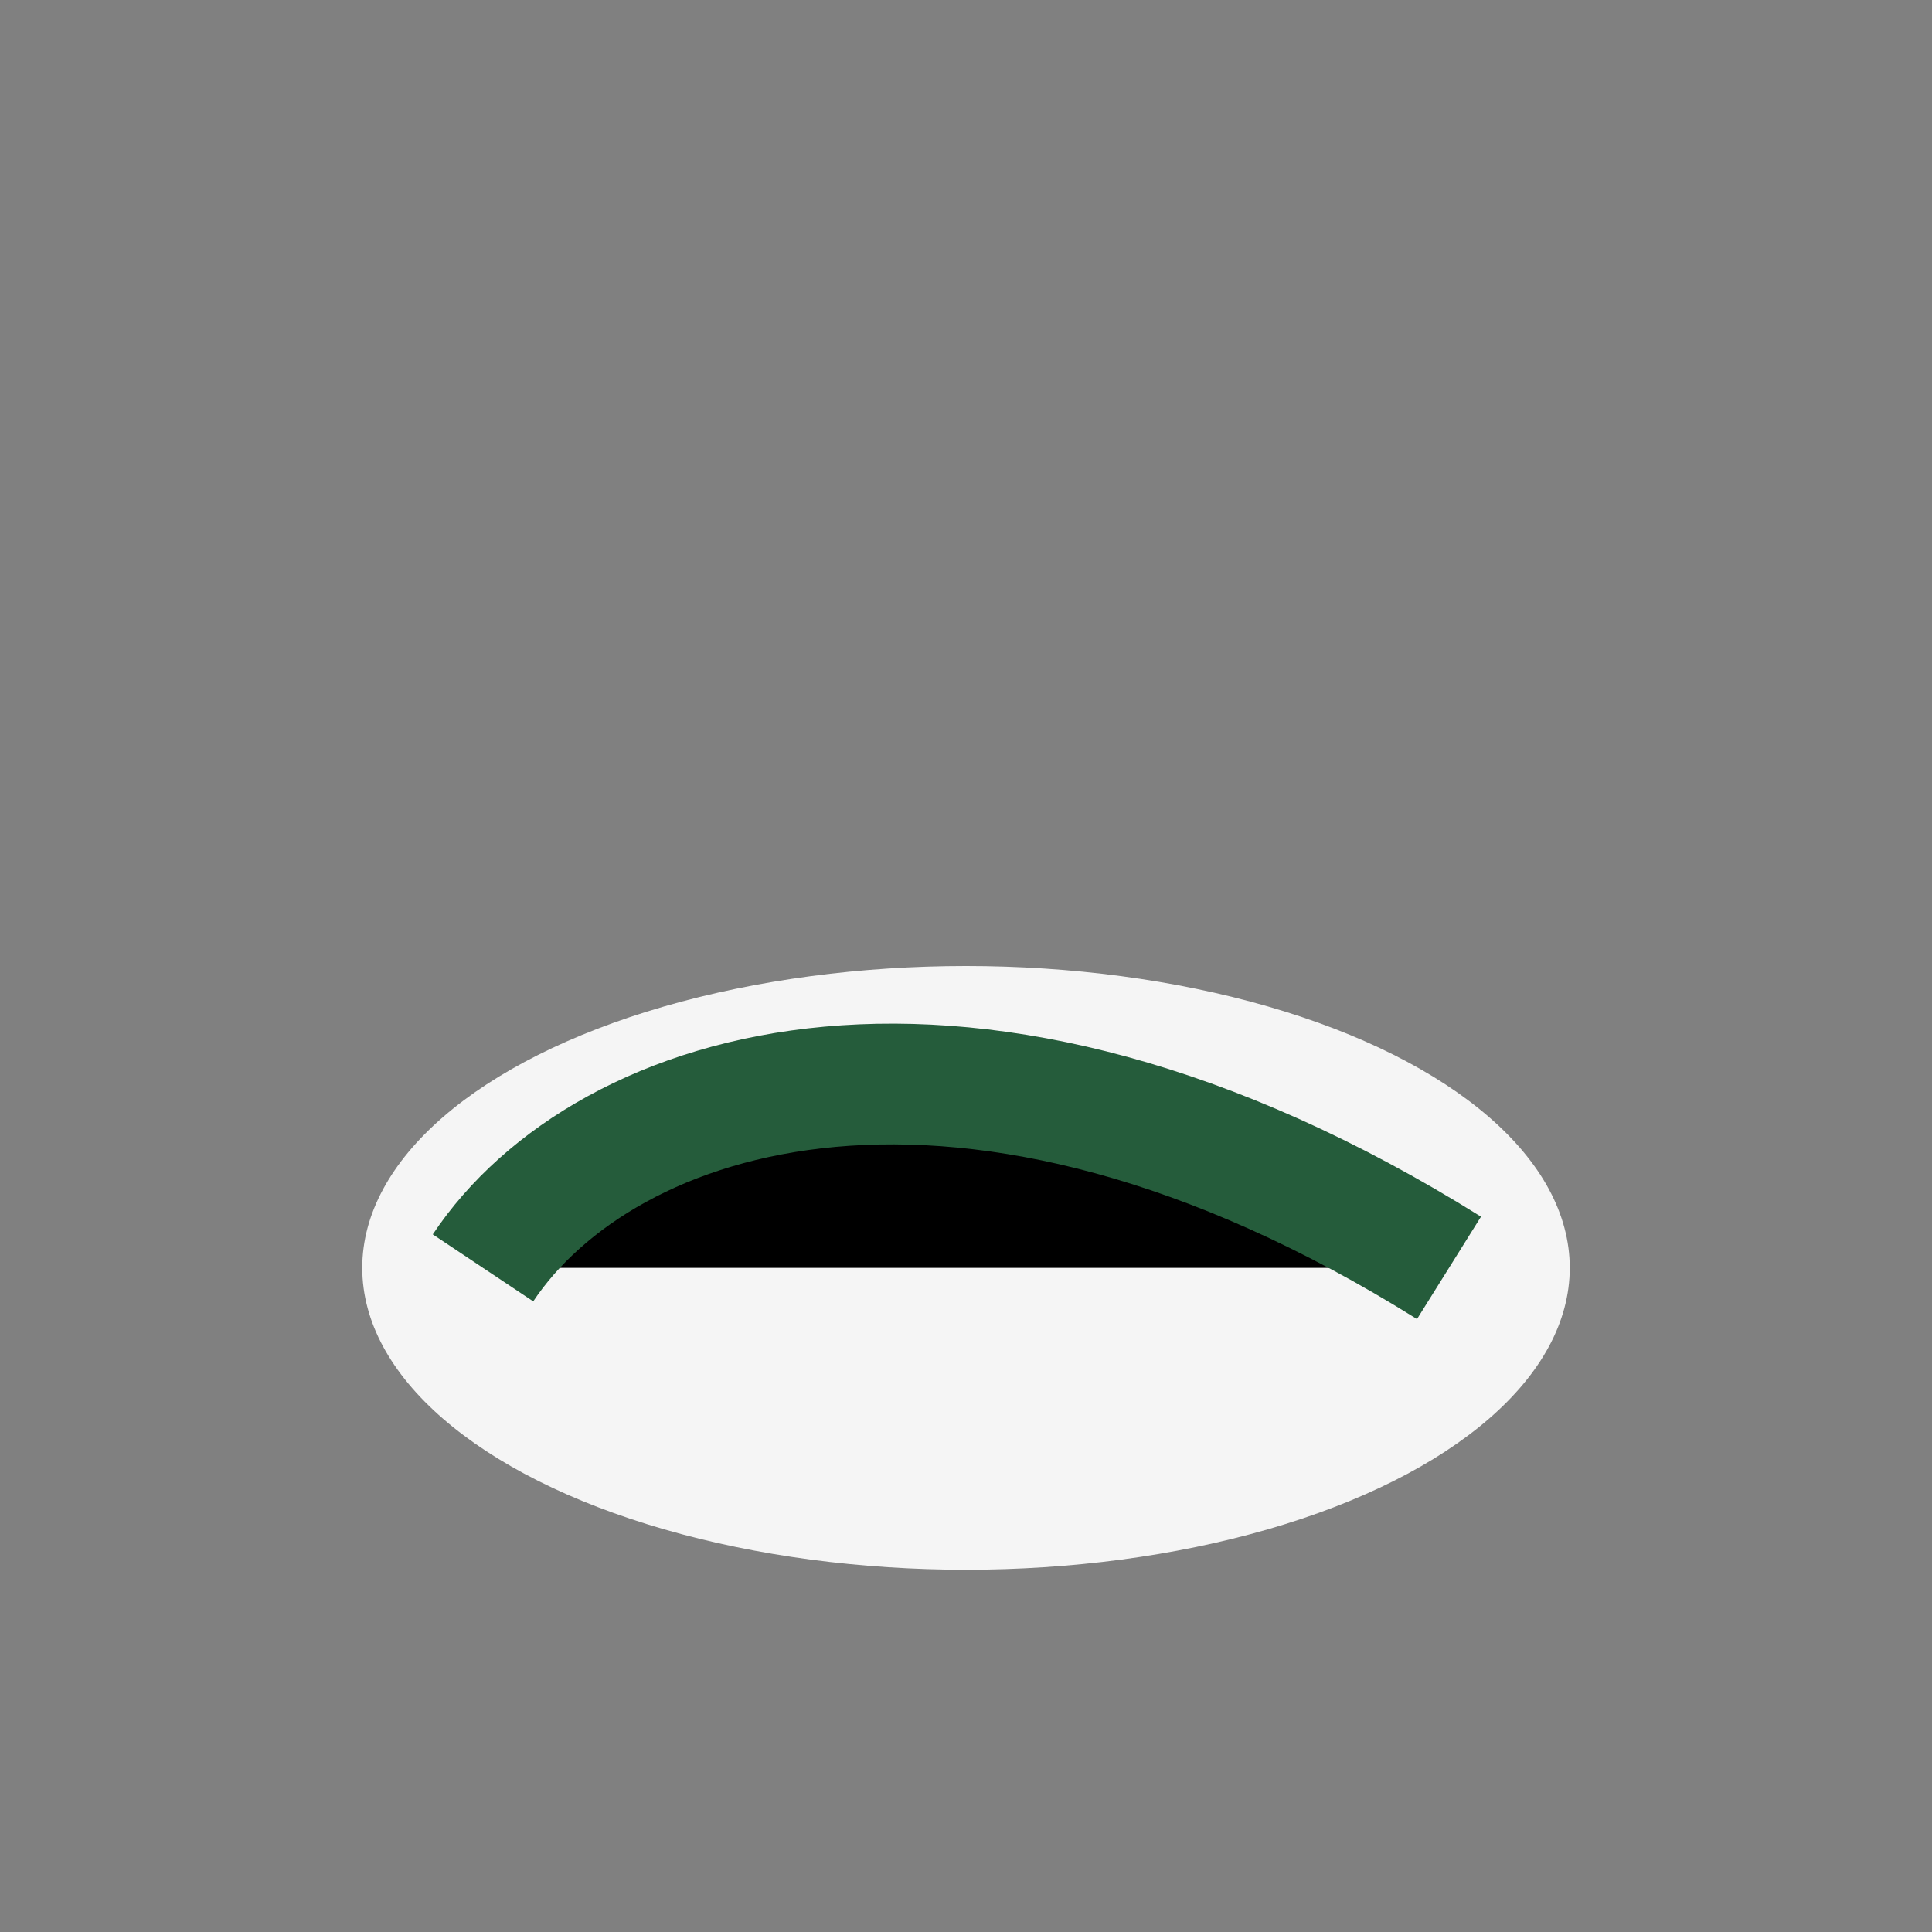
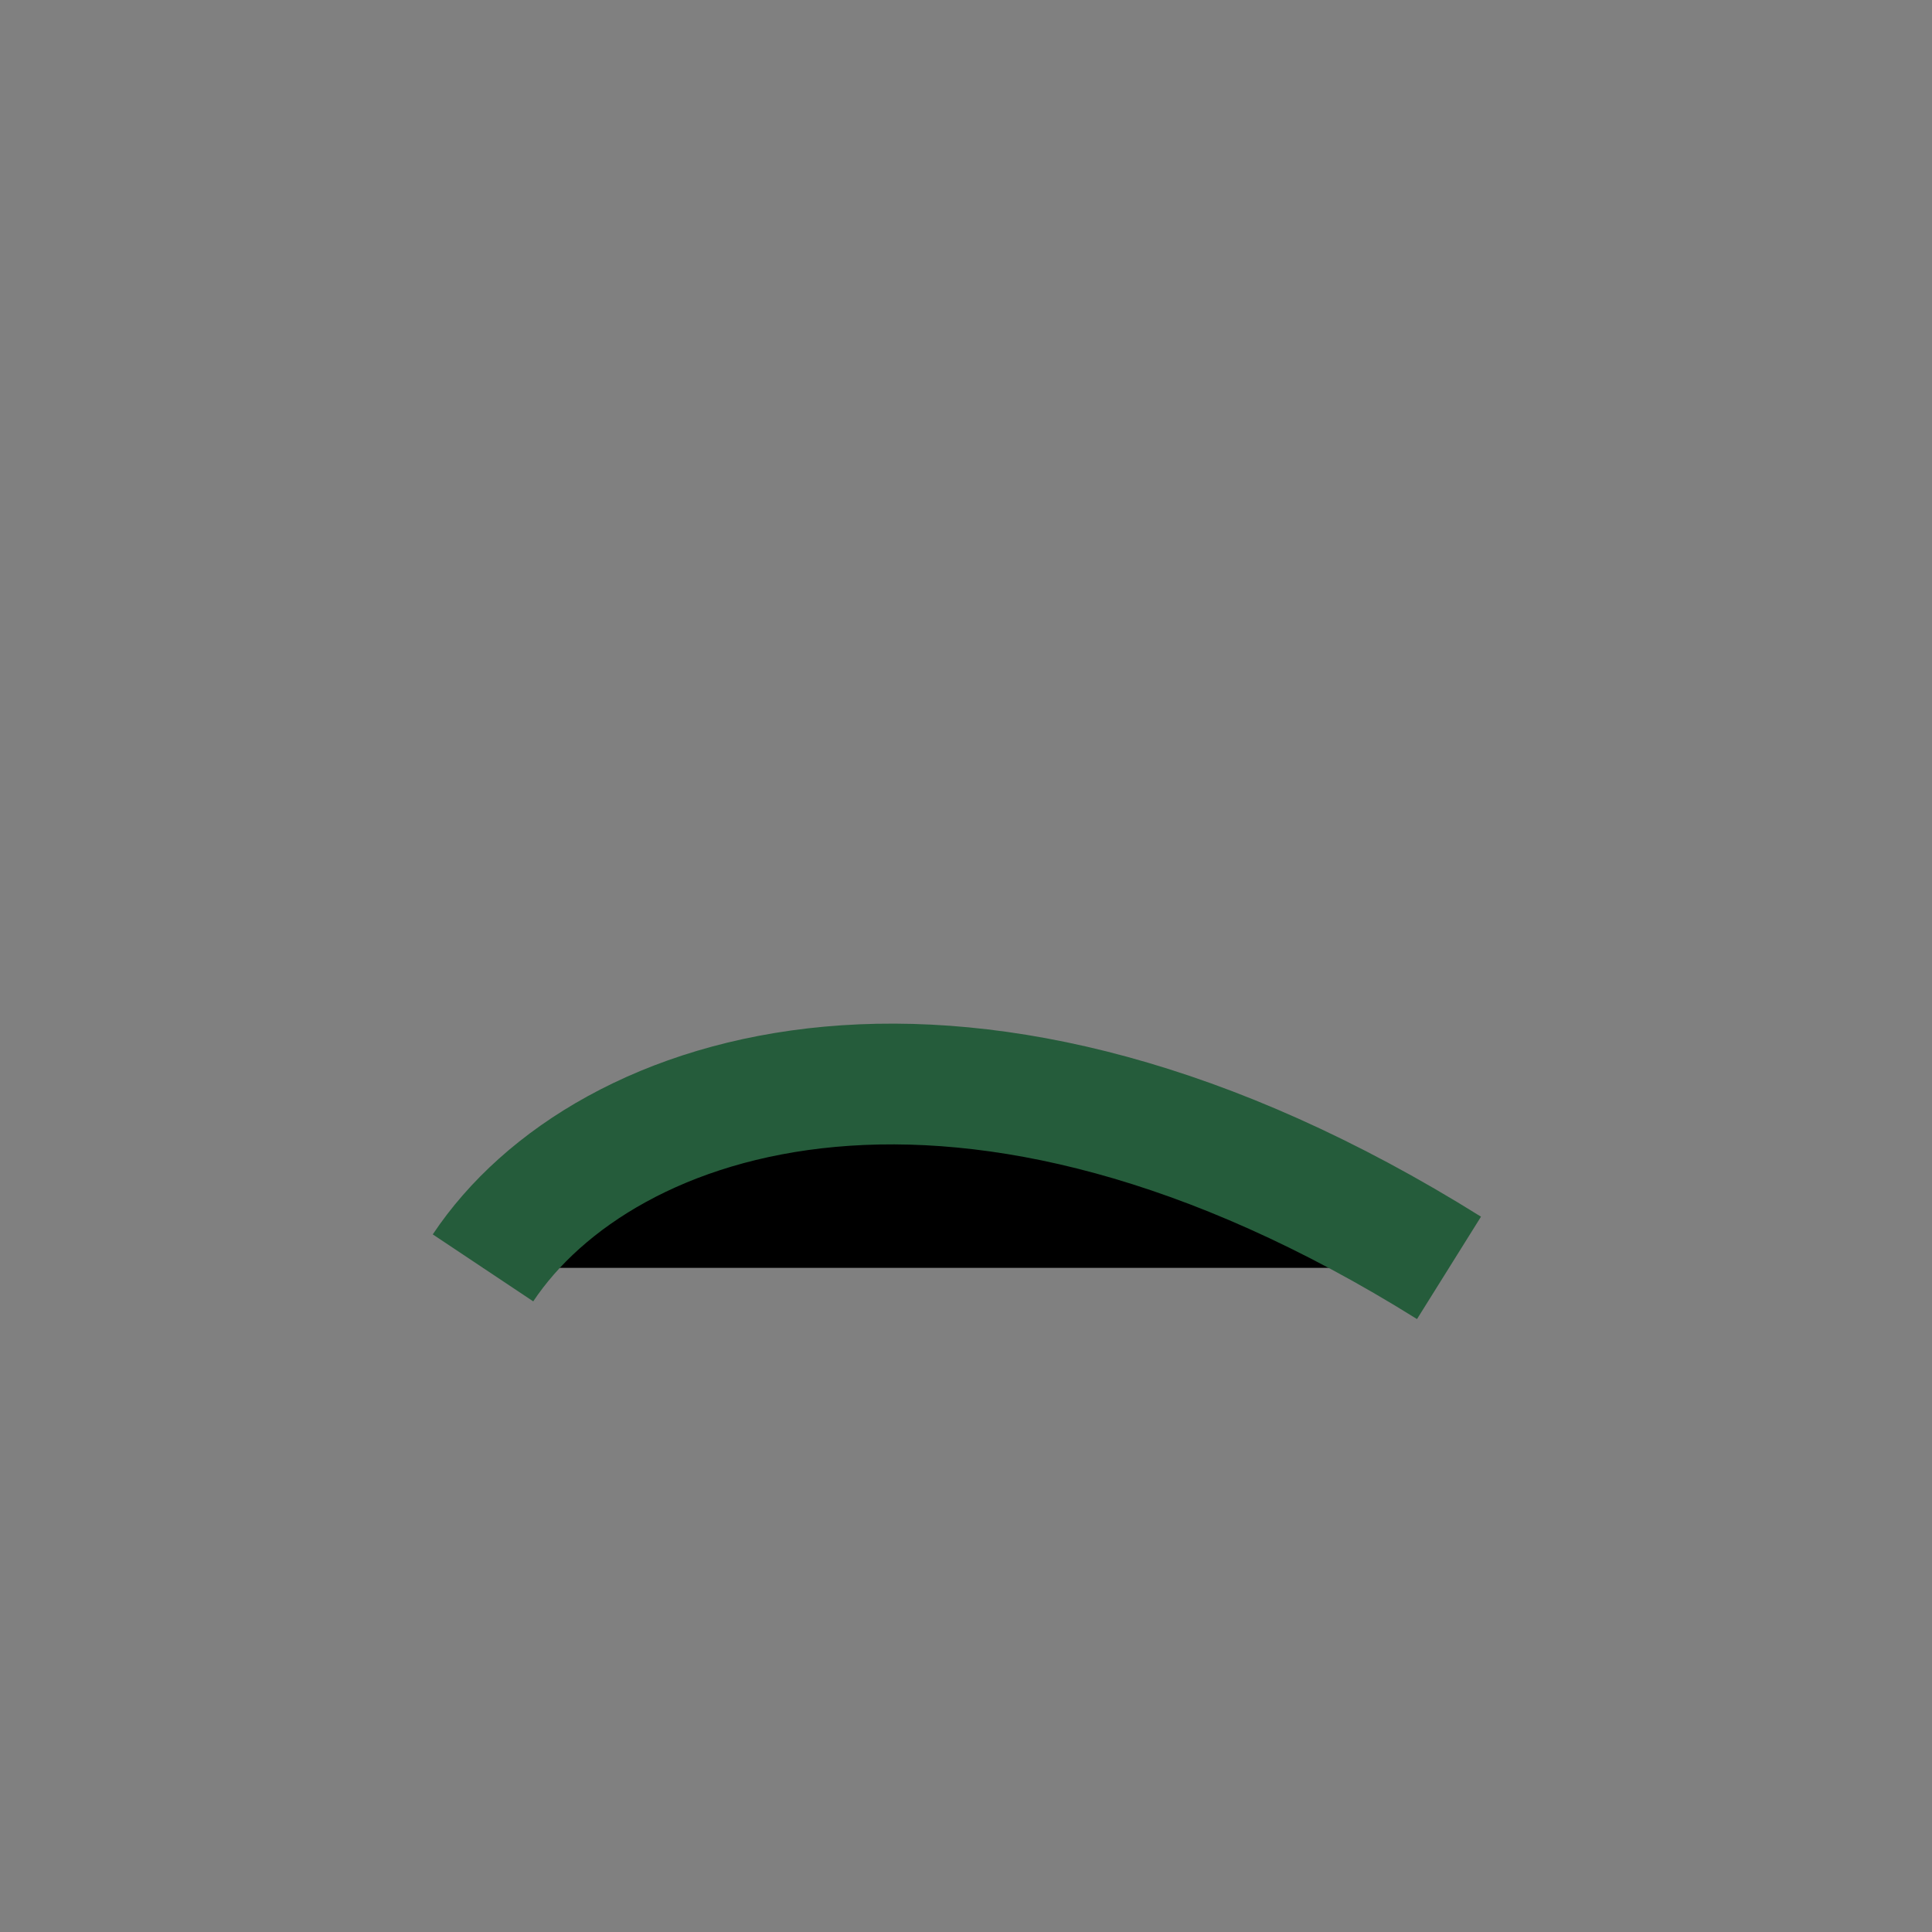
<svg xmlns="http://www.w3.org/2000/svg" width="32" height="32" viewBox="0 0 32 32">
  <rect x="0" y="0" width="32" height="32" fill="#808080" stroke="none" />
-   <ellipse cx="16" cy="21" rx="10" ry="5" fill="#F5F5F5" />
  <path d="M8 21c2-3 8-5 16 0" stroke="#255C3B" stroke-width="2" />
</svg>